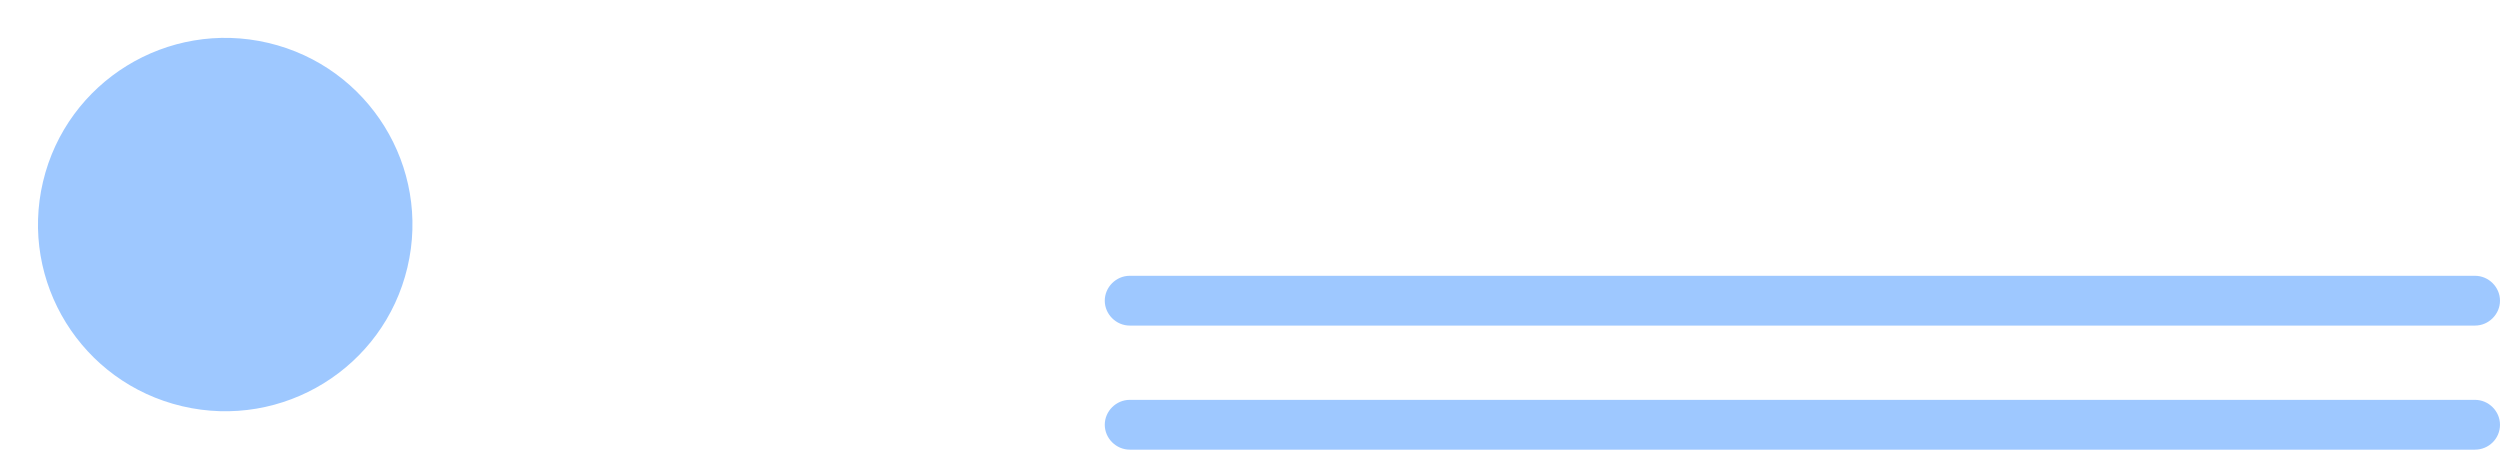
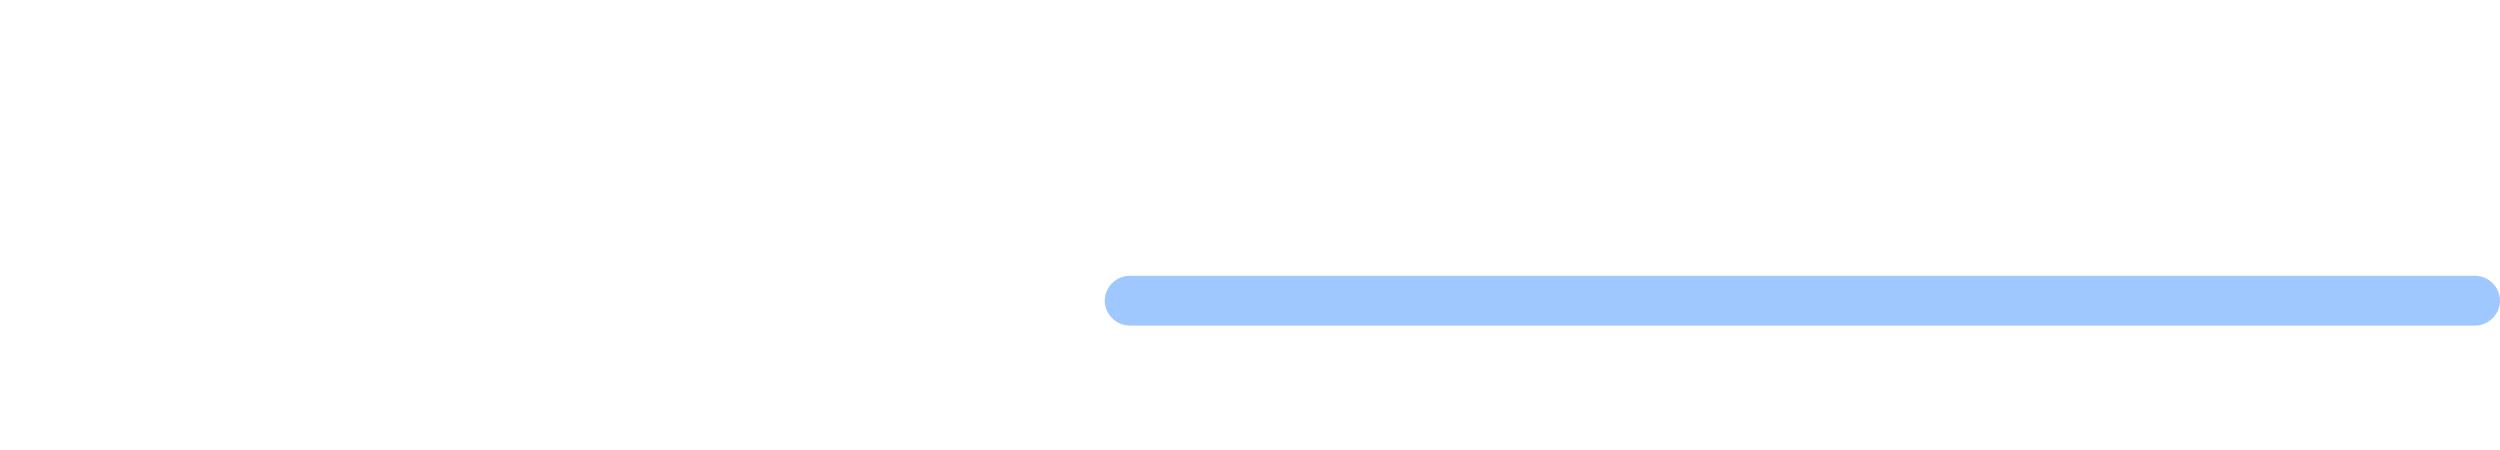
<svg xmlns="http://www.w3.org/2000/svg" width="139" height="25" viewBox="0 0 139 25" fill="none">
-   <path d="M22.652 14.87C23.974 9.292 20.509 3.702 14.914 2.385C9.32 1.068 3.713 4.522 2.392 10.1C1.071 15.679 4.535 21.269 10.13 22.586C15.725 23.903 21.331 20.449 22.652 14.87Z" fill="#9EC8FF" />
  <path d="M137.612 18.102H62.813C62.056 18.102 61.425 17.473 61.425 16.718C61.425 15.963 62.056 15.334 62.813 15.334H137.612C138.369 15.334 139 15.963 139 16.718C139 17.473 138.369 18.102 137.612 18.102Z" fill="#9EC8FF" />
-   <path d="M137.612 25H62.813C62.056 25 61.425 24.371 61.425 23.616C61.425 22.861 62.056 22.232 62.813 22.232H137.612C138.369 22.232 139 22.861 139 23.616C139 24.392 138.369 25 137.612 25Z" fill="#9EC8FF" />
</svg>